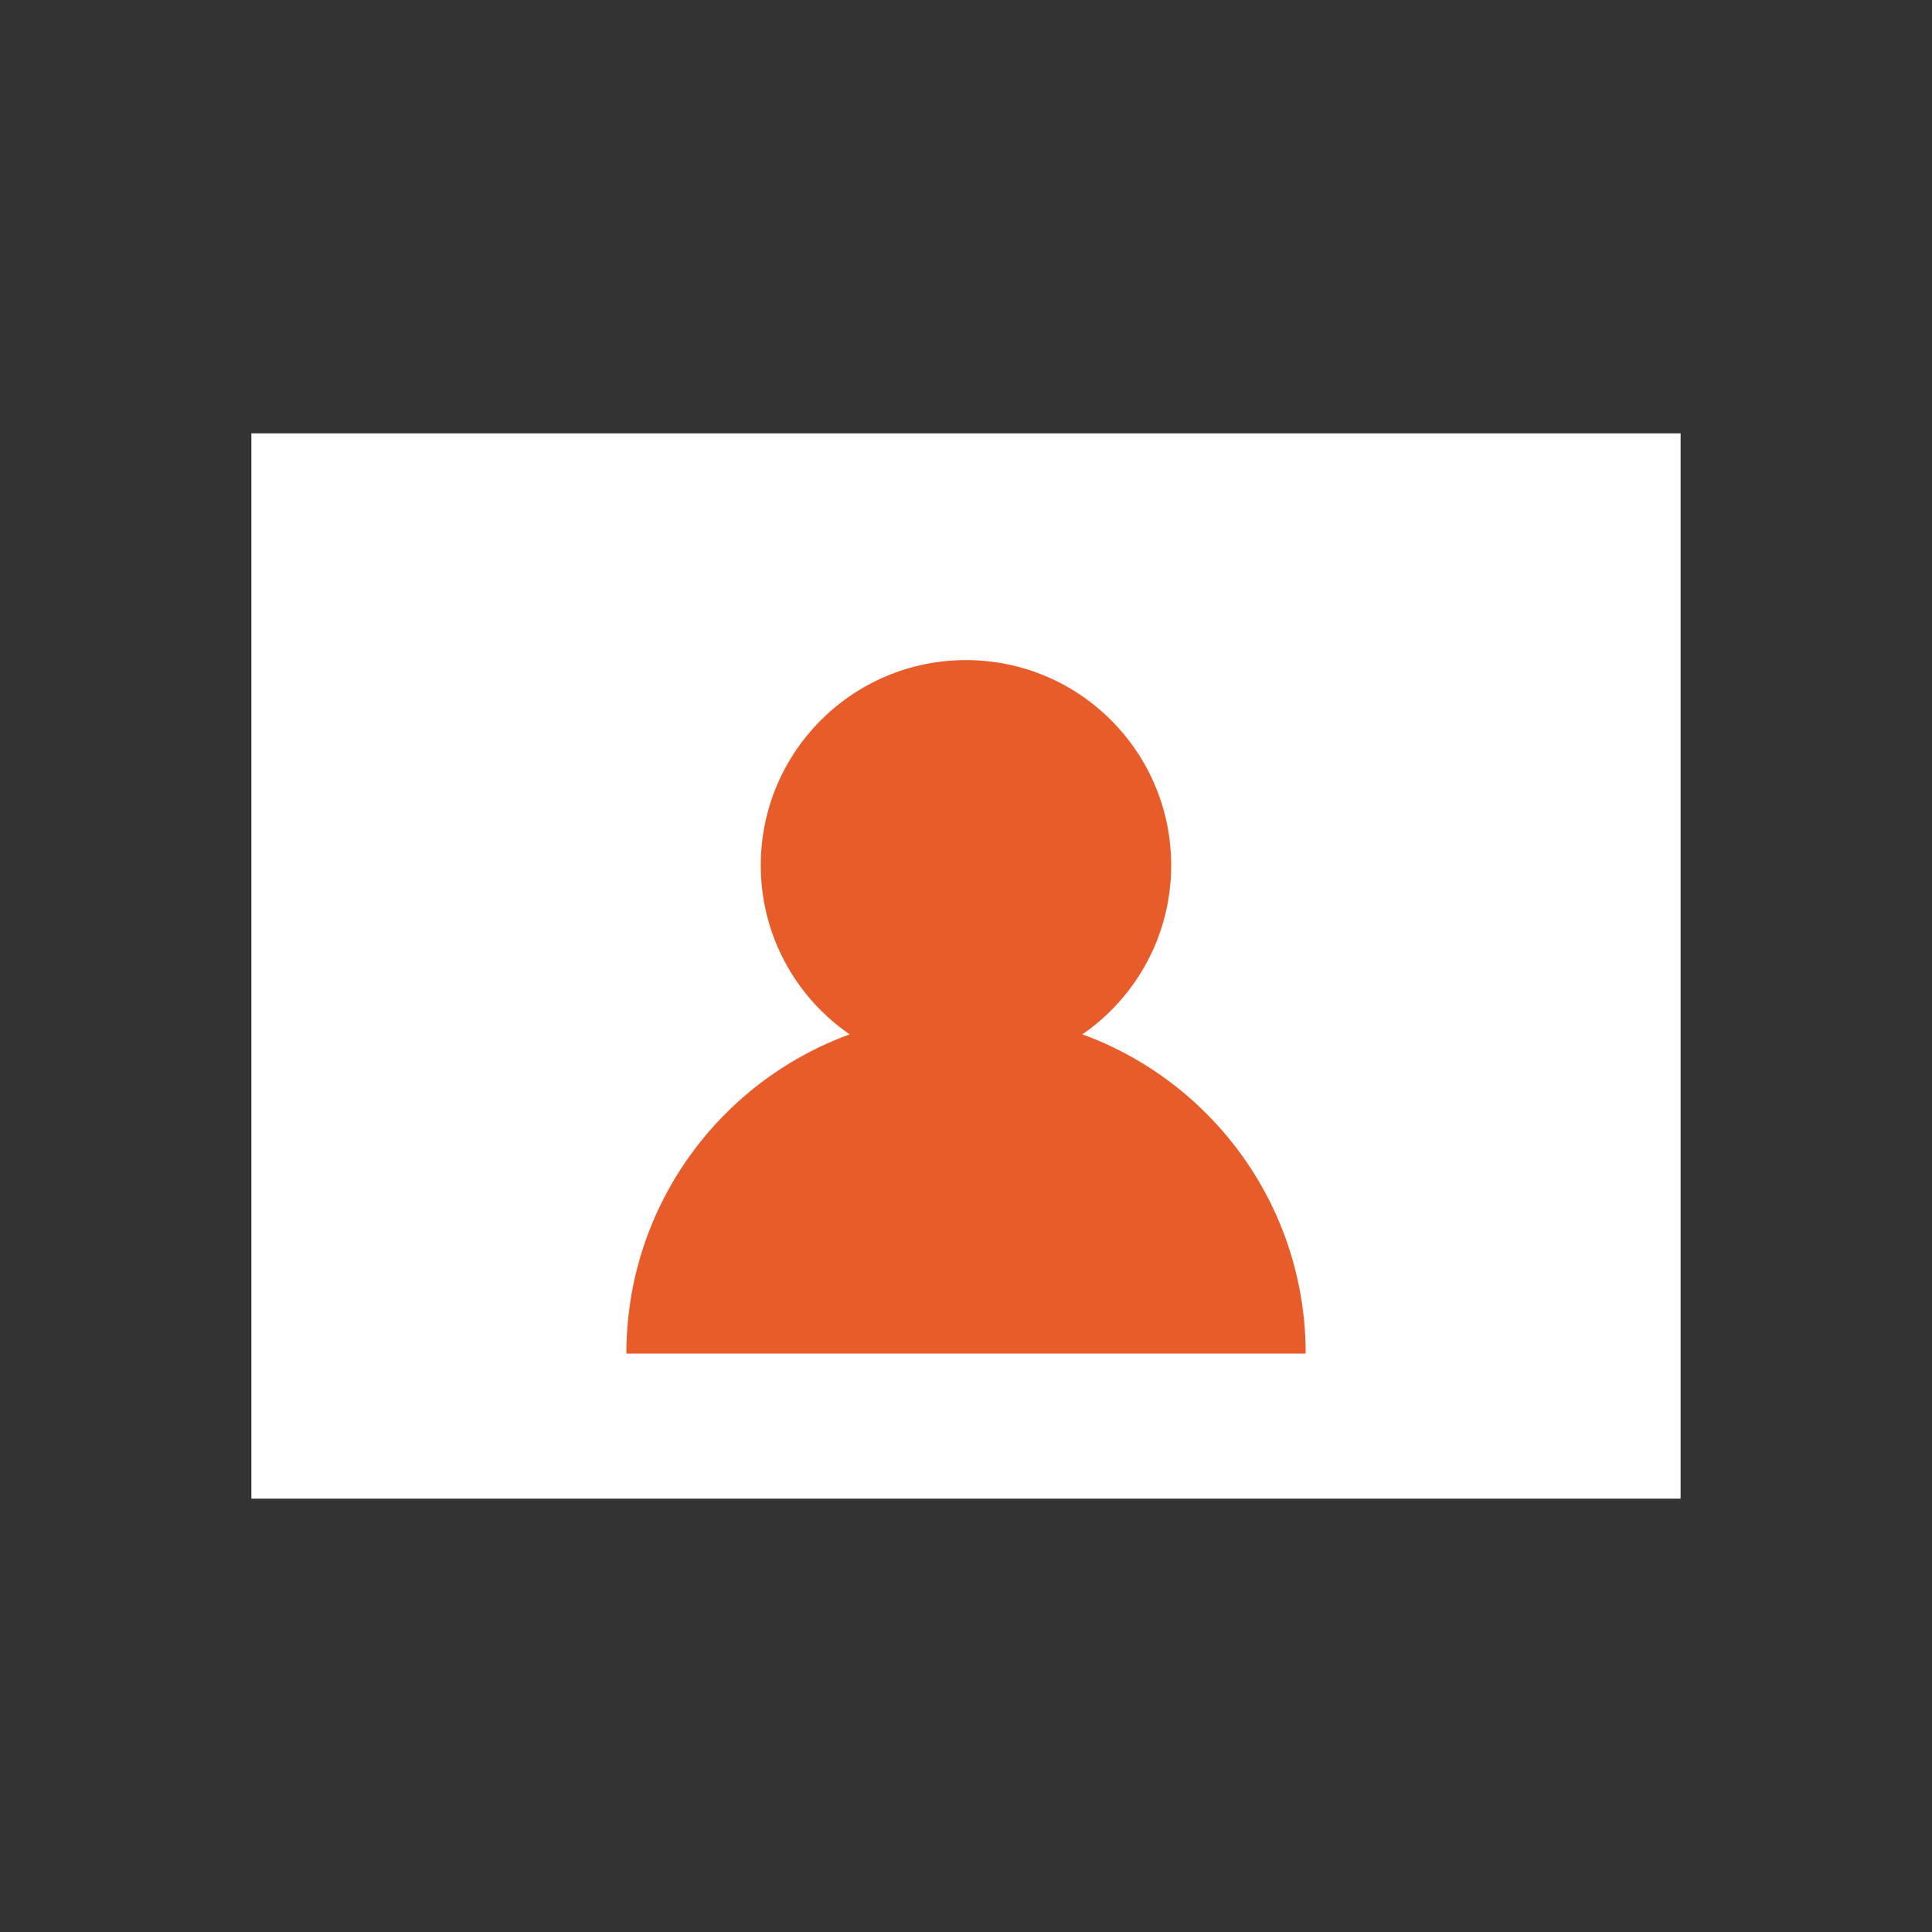
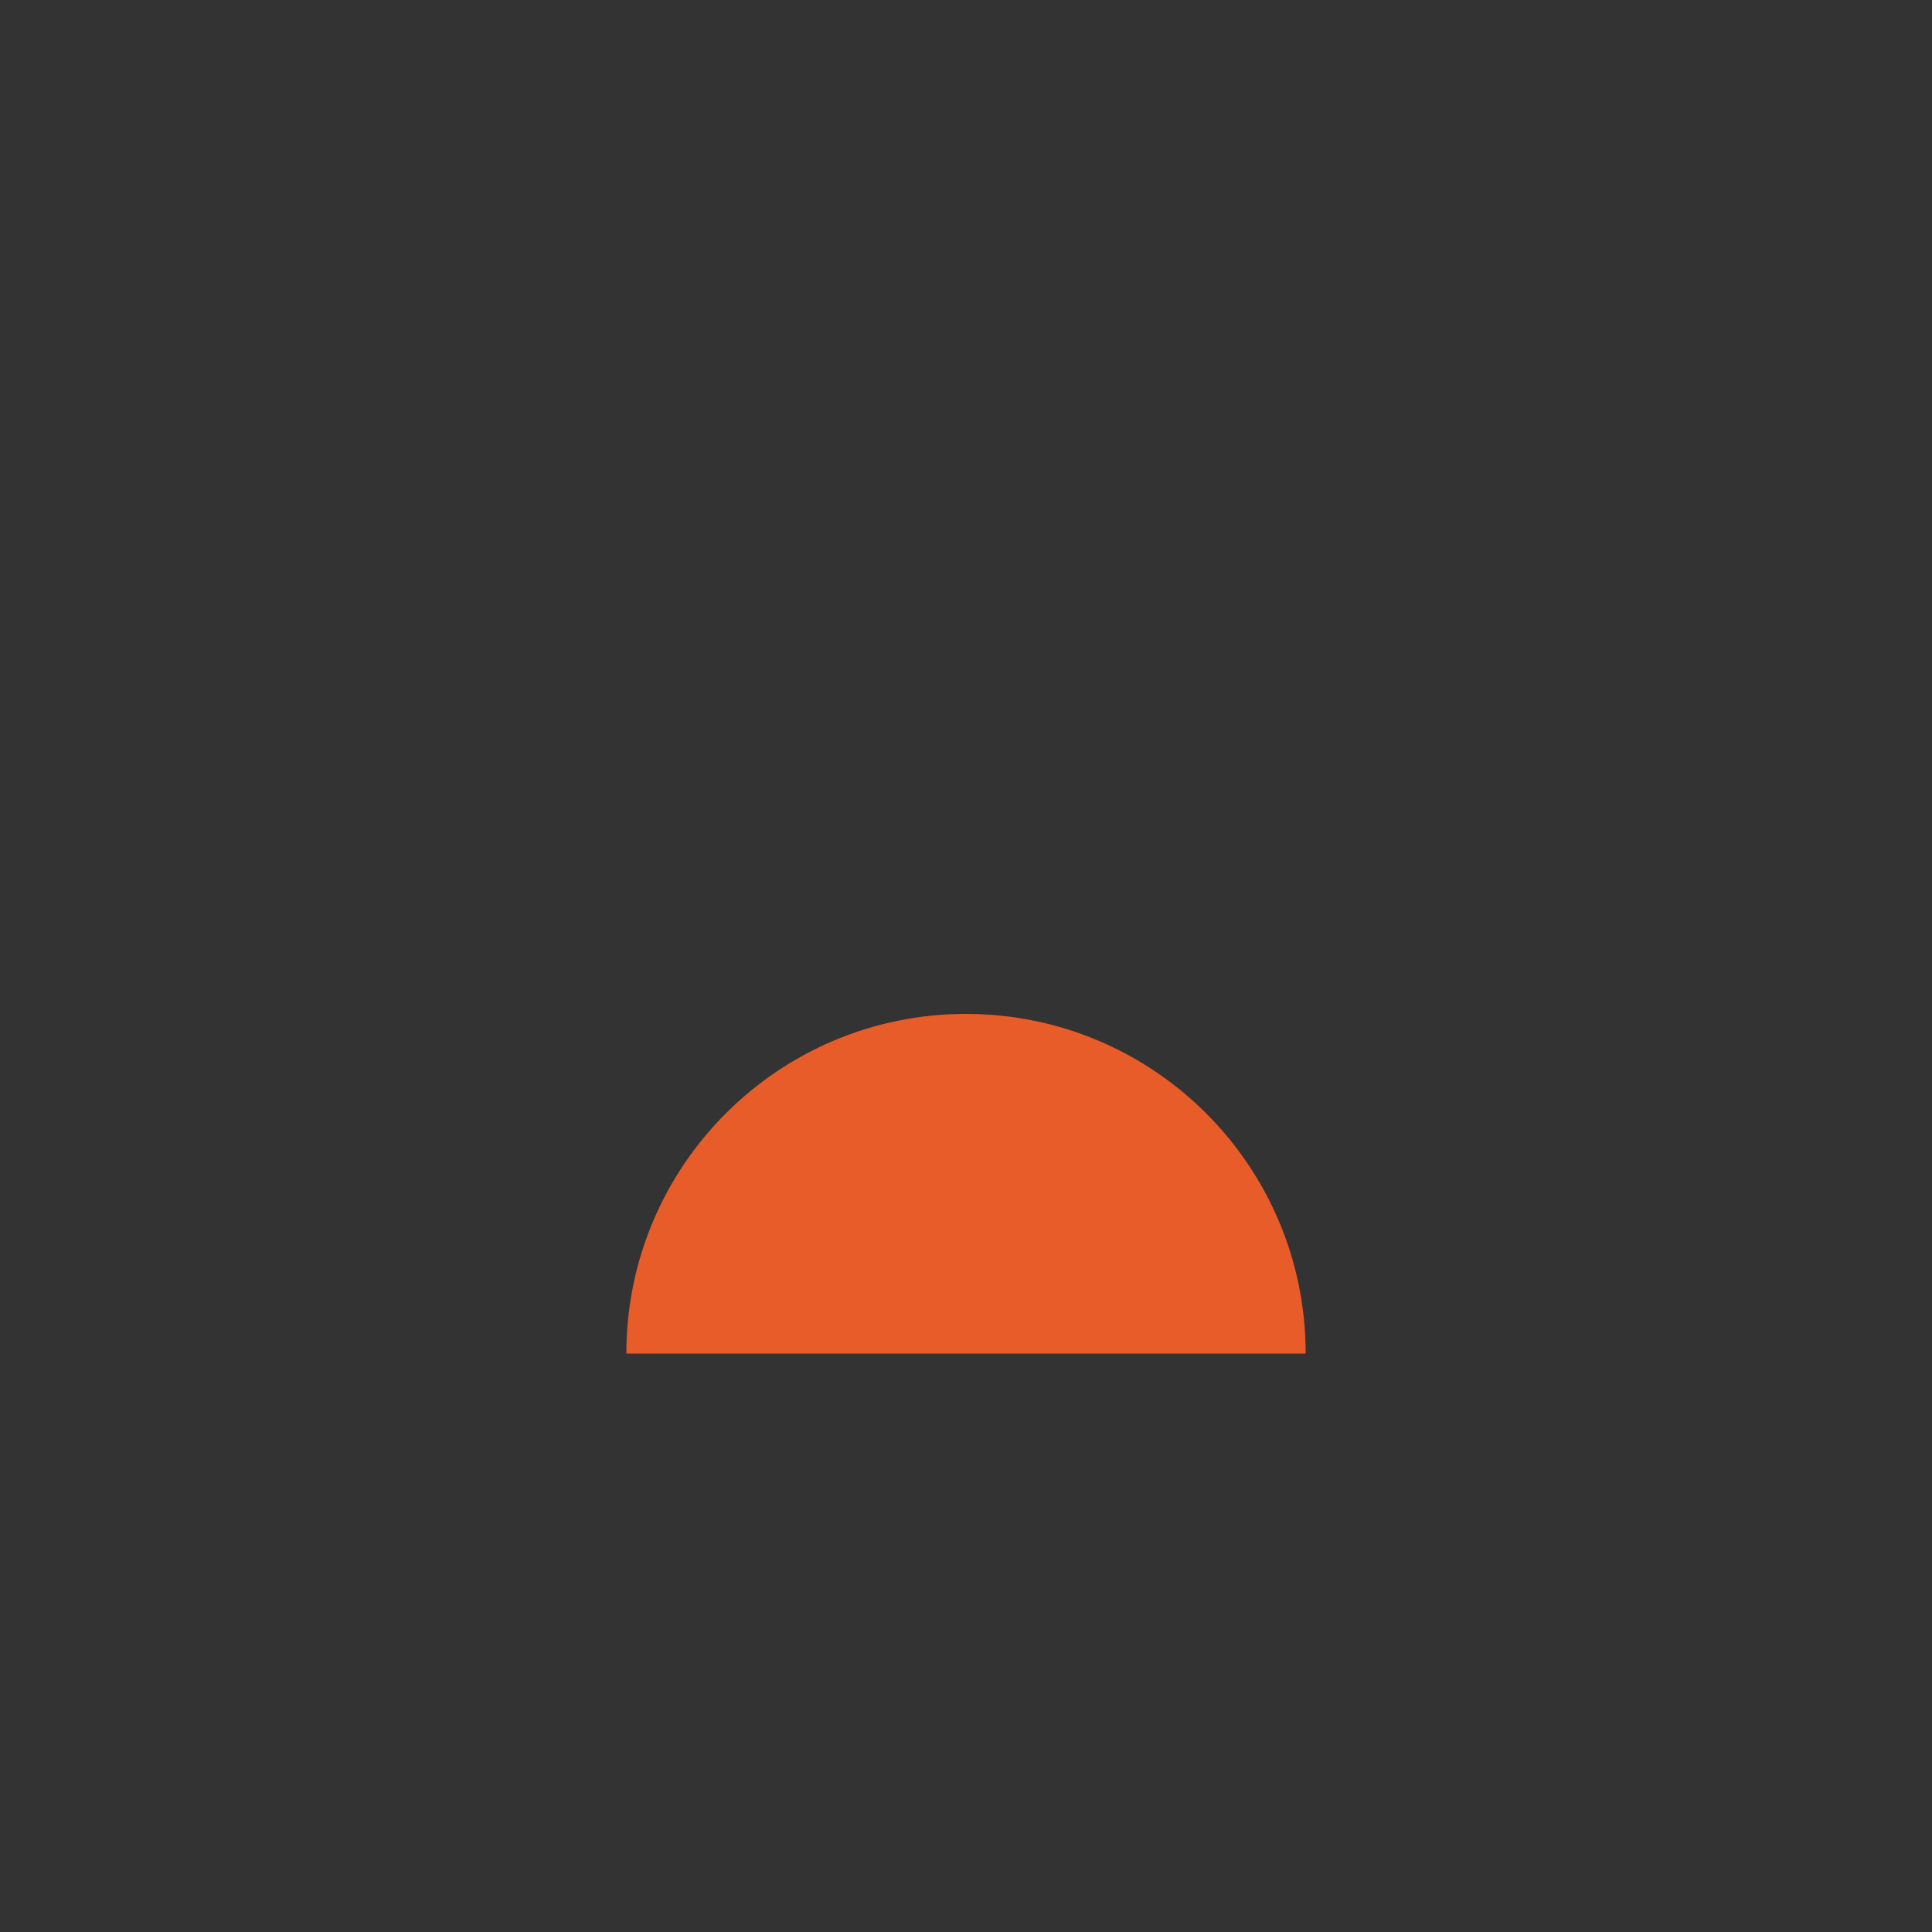
<svg xmlns="http://www.w3.org/2000/svg" version="1.1" id="Layer_1" x="0px" y="0px" width="60px" height="60px" viewBox="0 0 60 60" enable-background="new 0 0 60 60" xml:space="preserve">
  <rect x="0" y="0" width="60" height="60" fill="#333333" stroke="none" />
  <g>
-     <rect x="7.807" y="13.458" fill="#FFFFFF" width="44.386" height="33.084" />
    <g>
-       <path fill="#E85C29" d="M36.372,26.873c0,3.522-2.853,6.372-6.372,6.372s-6.374-2.85-6.374-6.372c0-3.52,2.854-6.373,6.374-6.373    S36.372,23.354,36.372,26.873z" />
      <path fill="#E85C29" d="M19.452,42.037c0-5.829,4.723-10.549,10.548-10.549s10.549,4.72,10.549,10.549" />
    </g>
  </g>
</svg>